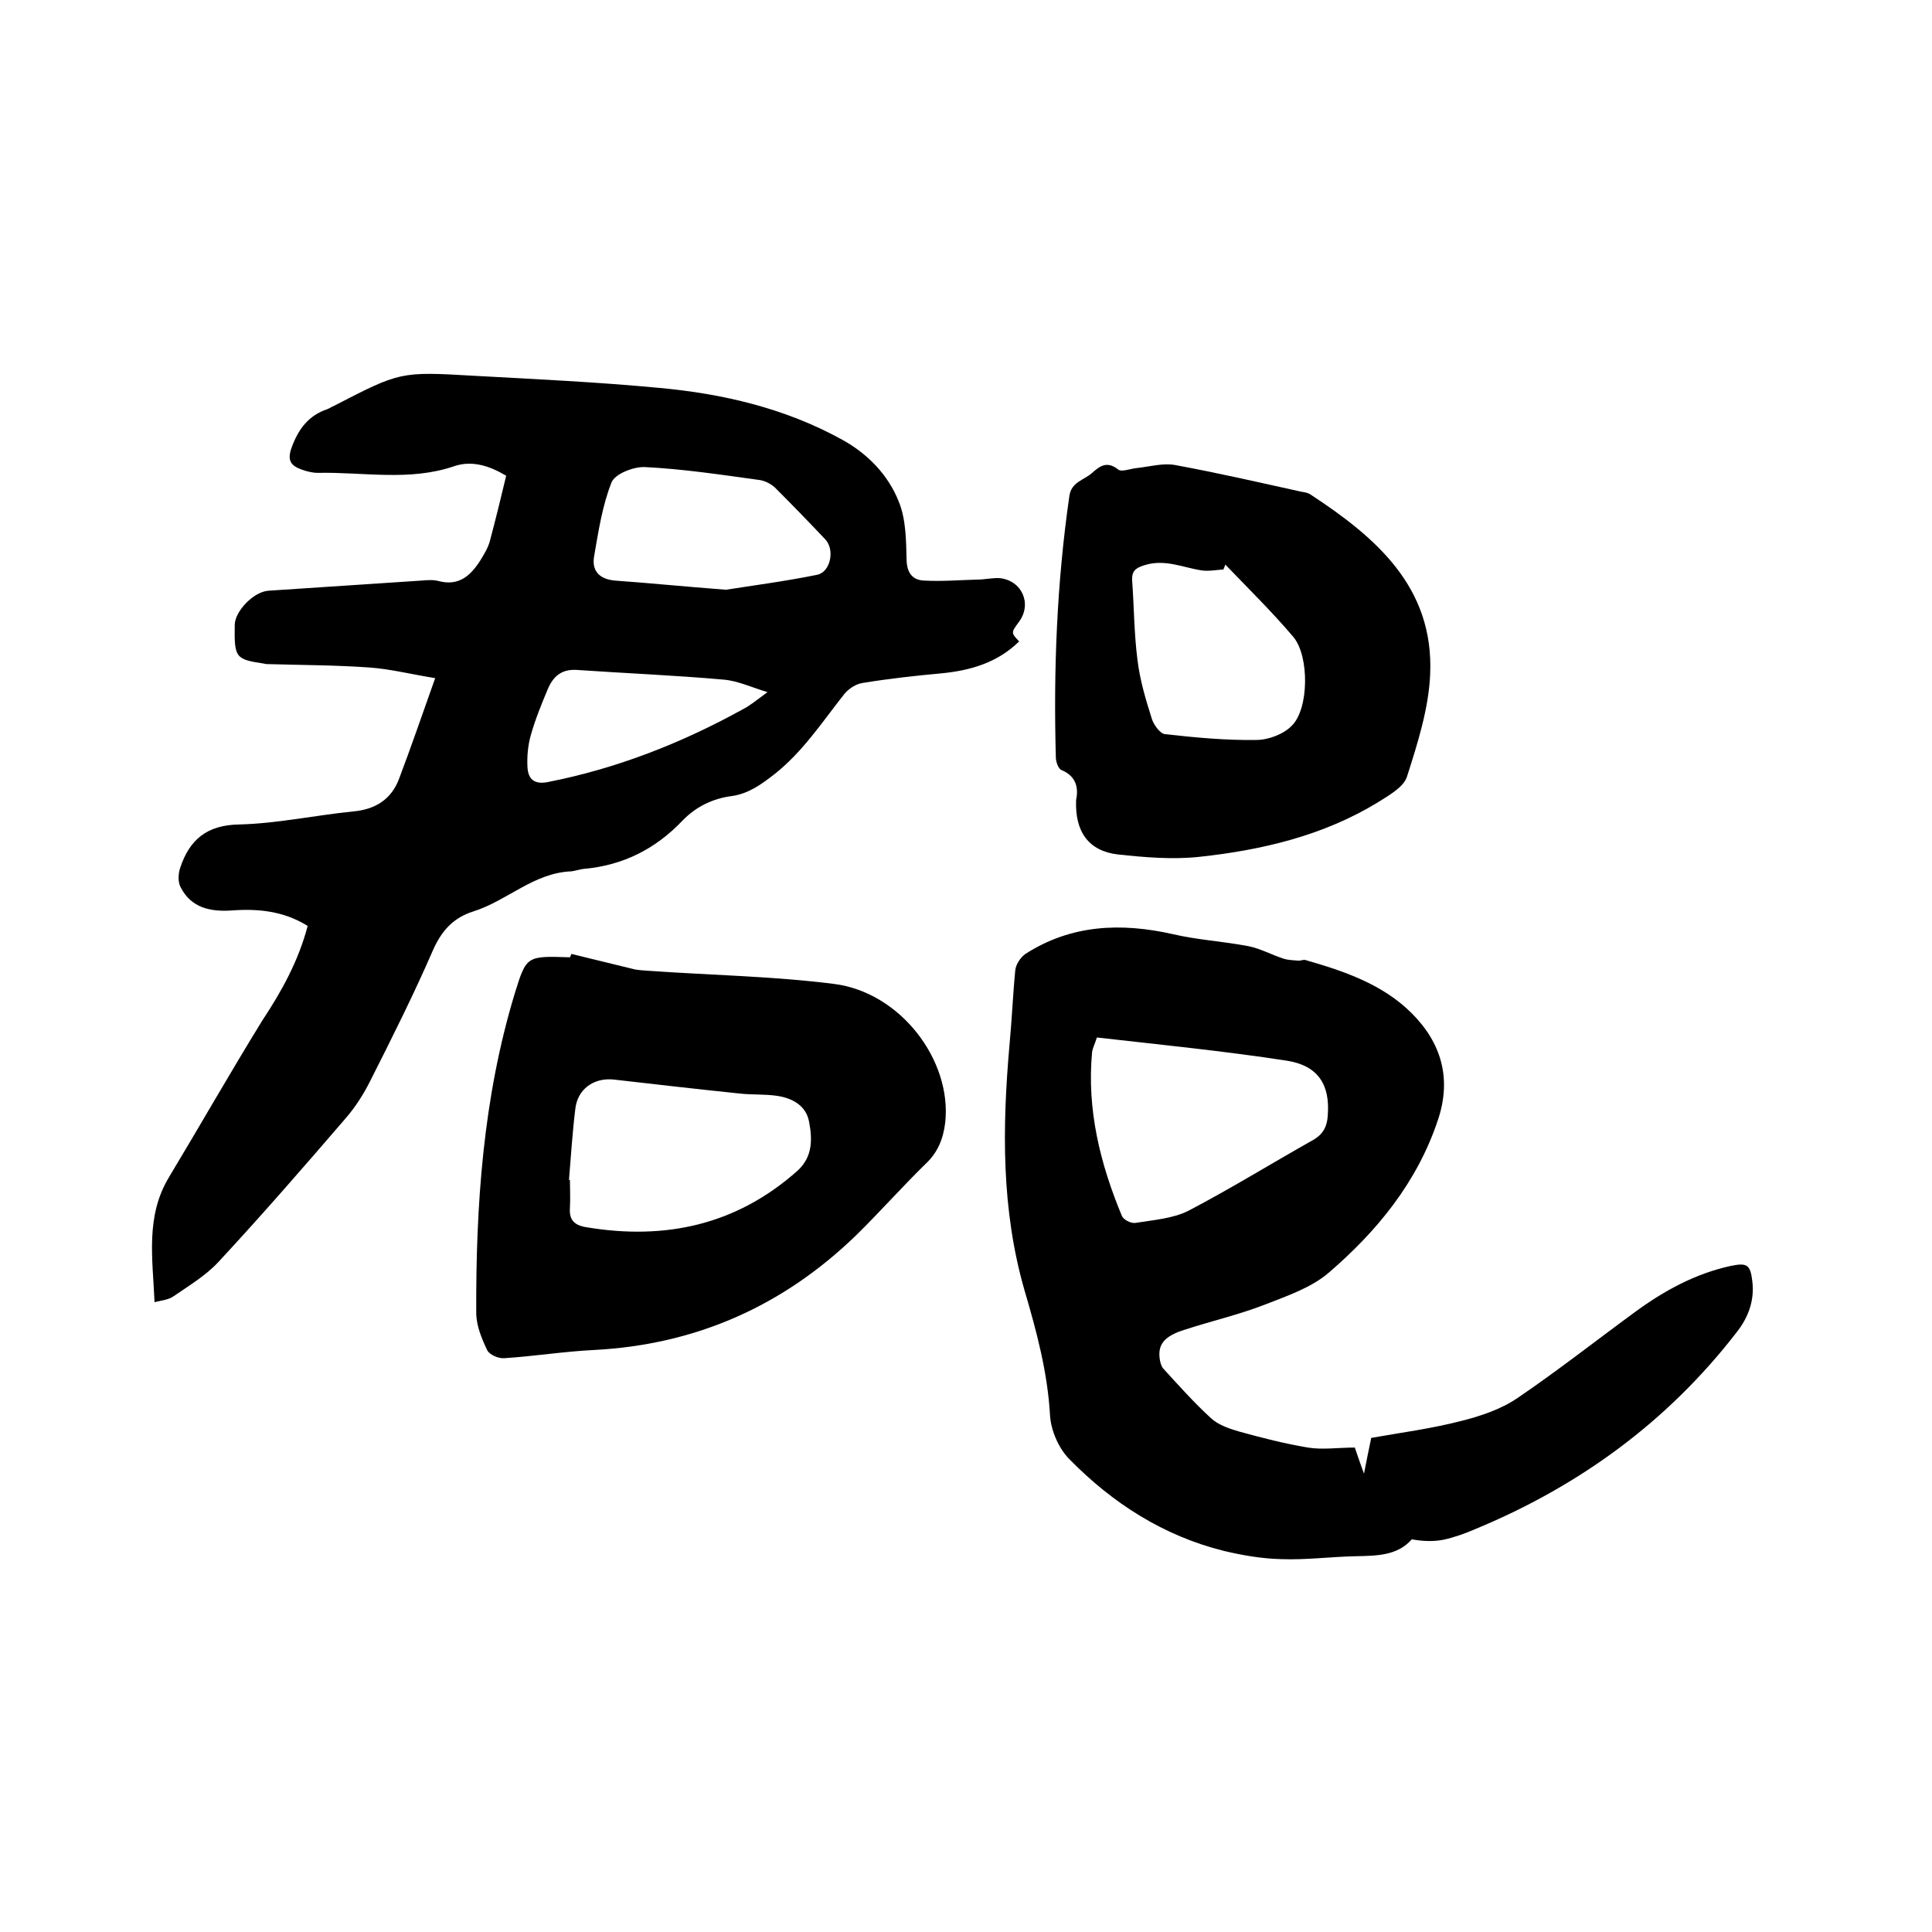
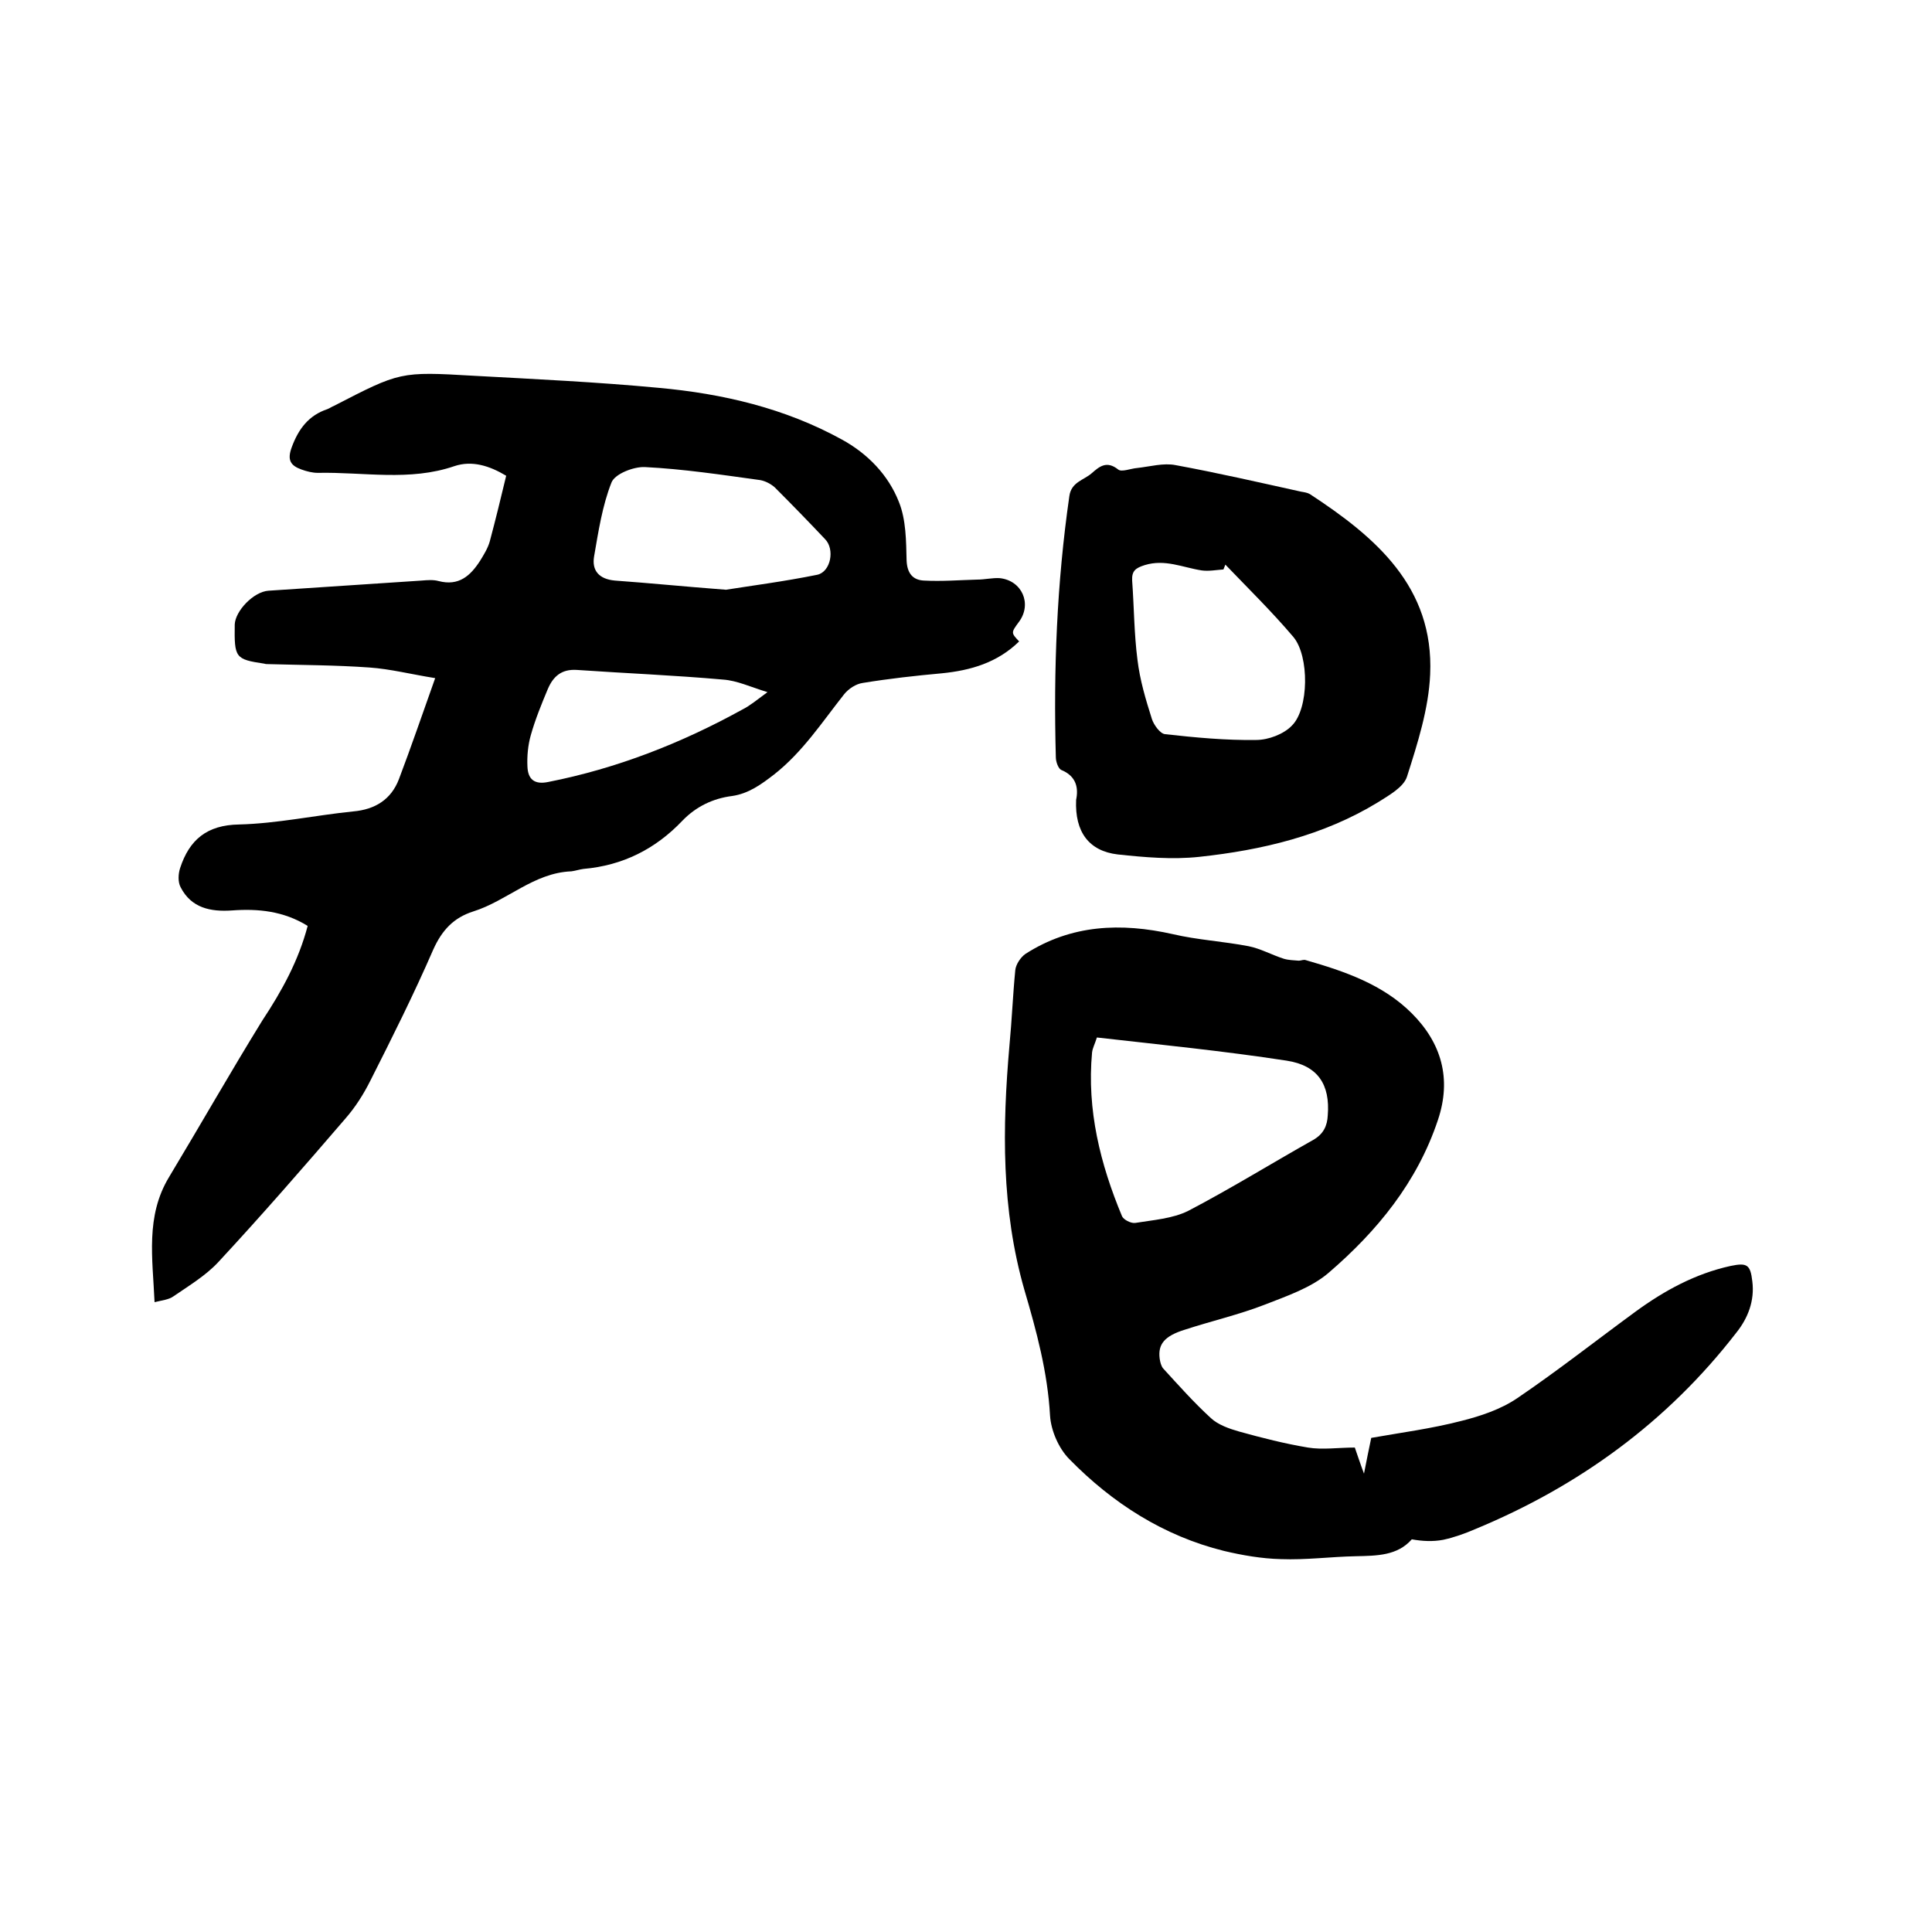
<svg xmlns="http://www.w3.org/2000/svg" enable-background="new 0 0 400 400" viewBox="0 0 400 400">
  <path d="m63.7 191.7c-5-3.1-10.3-3.6-15.7-3.2-4.4.3-8.4-.5-10.6-4.8-.6-1.1-.5-2.8-.1-4 1.9-5.8 5.5-8.9 12.2-9 7.9-.2 15.7-1.9 23.6-2.7 4.6-.4 7.9-2.5 9.5-6.7 2.5-6.6 4.8-13.3 7.5-20.9-5-.8-9.3-1.9-13.6-2.2-7-.5-13.9-.5-20.9-.7-.3 0-.6 0-.9-.1-6-.9-6.2-1.2-6.1-8.1.1-2.8 3.9-6.8 7-7 10.5-.7 21.1-1.4 31.7-2.1 1.2-.1 2.4-.2 3.5.1 4.2 1.1 6.6-1.1 8.6-4.2.8-1.3 1.6-2.6 2-4 1.2-4.5 2.3-9 3.4-13.6-3.5-2.1-7.1-3.2-10.7-2-9.3 3.2-18.8 1.2-28.3 1.4-1.1 0-2.3-.3-3.4-.7-2.2-.8-3-1.9-2-4.6 1.4-3.8 3.5-6.6 7.4-7.9.5-.2.9-.5 1.4-.7 13.6-7 13.6-7.1 28.9-6.2 12.8.7 25.6 1.3 38.3 2.5 13.2 1.2 26.1 4.2 37.9 10.7 5.3 2.9 9.6 7.3 11.8 12.9 1.5 3.7 1.5 8.1 1.6 12.1.1 2.7 1.3 4.1 3.6 4.2 3.7.2 7.3-.1 11-.2 1.6 0 3.2-.4 4.7-.3 4.6.5 6.7 5.3 4 9-1.7 2.3-1.7 2.3 0 4.1-4.5 4.4-10 6-16 6.6-5.5.5-10.9 1.1-16.4 2-1.4.2-2.9 1.2-3.8 2.3-4.6 5.8-8.6 12-14.6 16.7-2.6 2-5.2 3.9-8.6 4.4-4 .5-7.5 2.2-10.3 5.1-5.6 5.9-12.4 9.3-20.5 10-.8.1-1.7.4-2.5.5-7.8.3-13.3 6.1-20.3 8.3-4.1 1.3-6.5 3.9-8.3 7.9-4 9.2-8.5 18.2-13 27.1-1.4 2.8-3.1 5.5-5.2 7.9-8.6 10-17.3 20-26.3 29.7-2.6 2.8-6.1 4.9-9.3 7.1-1 .7-2.3.8-3.9 1.2-.4-9.1-1.9-17.8 3-25.9 6.5-10.8 12.7-21.7 19.3-32.4 4.1-6.2 7.5-12.4 9.4-19.6zm86.6-69.6c5-.8 12-1.7 18.9-3.1 2.8-.6 3.7-5.3 1.6-7.4-3.4-3.6-6.9-7.2-10.4-10.7-.8-.7-1.9-1.3-3-1.5-8-1.1-15.9-2.3-23.9-2.7-2.3-.1-6.2 1.4-6.9 3.2-1.9 4.8-2.7 10.1-3.6 15.3-.5 2.9 1 4.7 4.3 5 7 .5 13.9 1.2 23 1.9zm8.6 21.2c-3.6-1.1-6.3-2.4-9.2-2.6-10.1-.9-20.2-1.3-30.3-2-3.2-.2-4.9 1.4-6 4-1.3 3.1-2.6 6.3-3.5 9.5-.6 2.1-.8 4.4-.7 6.5.1 2.6 1.4 3.8 4.3 3.2 14.2-2.8 27.5-8 40.2-15 1.6-.8 3-2 5.2-3.6z" />
  <path d="m280.5 299.7c.5 1.4 1 3 1.9 5.4.6-3 1-5.1 1.5-7.4 6.2-1.1 12.4-1.9 18.6-3.5 4-1 8.2-2.4 11.6-4.7 8.4-5.7 16.4-12 24.6-18 5.9-4.3 12.3-7.8 19.6-9.4 3.4-.7 4.1-.3 4.5 3.2.5 4-.9 7.6-3.3 10.6-14.3 18.5-32.6 31.8-54.1 40.7-2.1.9-4.3 1.7-6.6 2.2-2.1.4-4.3.3-6.5-.1-3 3.4-7.2 3.4-11.6 3.5-5.2.1-10.3.8-15.5.6-4-.1-8-.8-11.8-1.7-12.5-3.1-23.1-9.9-32-19-2.2-2.2-3.8-5.9-4-9-.5-9-2.8-17.5-5.3-26-4.8-16.7-4.6-33.6-3.1-50.7.5-5.2.7-10.4 1.2-15.5.1-1.2 1.1-2.7 2.1-3.4 9.5-6.1 19.8-6.5 30.5-4.1 5.1 1.2 10.5 1.5 15.7 2.5 2.5.5 4.8 1.8 7.3 2.6 1 .3 2 .3 3.1.4.5 0 1-.3 1.5-.1 8 2.3 15.9 5 21.9 11 6.1 6.1 8.3 13.5 5.4 22.1-4.3 12.9-12.6 23-22.6 31.6-3.6 3.1-8.6 4.8-13.2 6.6-5.4 2.1-11.1 3.4-16.6 5.2-4.2 1.3-5.6 3-5.2 6 .1.7.3 1.5.7 2 3.2 3.5 6.4 7.1 9.9 10.3 1.5 1.4 3.8 2.2 5.9 2.8 4.7 1.3 9.4 2.5 14.2 3.3 3 .5 6.3 0 9.7 0zm-53.4-84.9c-.4 1.3-.9 2.2-1 3.1-1.1 11.9 1.7 23.1 6.2 33.9.3.7 1.8 1.5 2.7 1.4 3.7-.6 7.8-.9 11-2.5 8.8-4.6 17.2-9.8 25.9-14.7 2.1-1.2 2.9-2.9 3-5.1.5-6.3-2-10.3-8.5-11.3-13-2-26.1-3.3-39.3-4.8z" />
-   <path d="m118.3 197.5c4.2 1 8.5 2.1 12.7 3.1 1.1.3 2.3.3 3.4.4 12.7.9 25.5 1.1 38.2 2.7 13.8 1.7 24.5 15.8 23.1 28.7-.4 3.3-1.5 6.2-4.1 8.6-4.9 4.8-9.5 10-14.4 14.8-15.1 14.6-33.1 22.6-54.2 23.7-6.2.3-12.4 1.3-18.6 1.7-1.2.1-3-.7-3.5-1.6-1.1-2.3-2.2-4.9-2.3-7.5-.1-22.5 1.4-44.8 8-66.5 2.4-7.7 2.4-7.7 11.4-7.4.1-.2.2-.4.3-.7zm-.5 46.8h.2c0 1.9.1 3.8 0 5.7-.2 2.6.9 3.7 3.5 4.1 16.3 2.7 31-.5 43.6-11.7 3.2-2.9 3.1-6.6 2.4-10.2-.6-3.2-3.3-4.8-6.5-5.3-2.6-.4-5.2-.2-7.9-.5-8.7-.9-17.4-1.9-26.1-2.9-4.2-.4-7.5 2.1-7.9 6.2-.6 4.9-.9 9.8-1.3 14.6z" />
  <path d="m222.8 165.6c.5-2.4.1-4.9-3.1-6.2-.6-.3-1.1-1.7-1.1-2.6-.5-18.1.2-36.1 2.8-54.1.4-2.9 3-3.3 4.6-4.7s3.1-2.7 5.5-.8c.7.6 2.6-.2 3.9-.3 2.7-.3 5.5-1.1 8-.6 8.7 1.6 17.4 3.6 26 5.5.6.1 1.3.2 1.8.5 13.6 8.9 25.7 19.2 24.9 37.3-.3 7.1-2.6 14.3-4.8 21.2-.7 2.2-3.8 3.9-6 5.3-11.3 6.9-24 9.9-37 11.3-5.6.6-11.3.1-16.9-.5-5.9-.7-8.9-4.6-8.6-11.3zm30.9-48.7c-.1.3-.3.7-.4 1-1.5.1-3 .4-4.5.2-3.9-.6-7.6-2.4-11.8-1.1-1.9.6-2.7 1.2-2.6 3.2.4 5.5.4 11 1.1 16.4.5 4.2 1.7 8.2 3 12.3.4 1.2 1.7 3 2.7 3.1 6.3.7 12.6 1.3 18.9 1.2 2.5 0 5.7-1.2 7.4-3 3.5-3.5 3.6-14.3.3-18.3-4.5-5.3-9.4-10.1-14.1-15z" />
</svg>